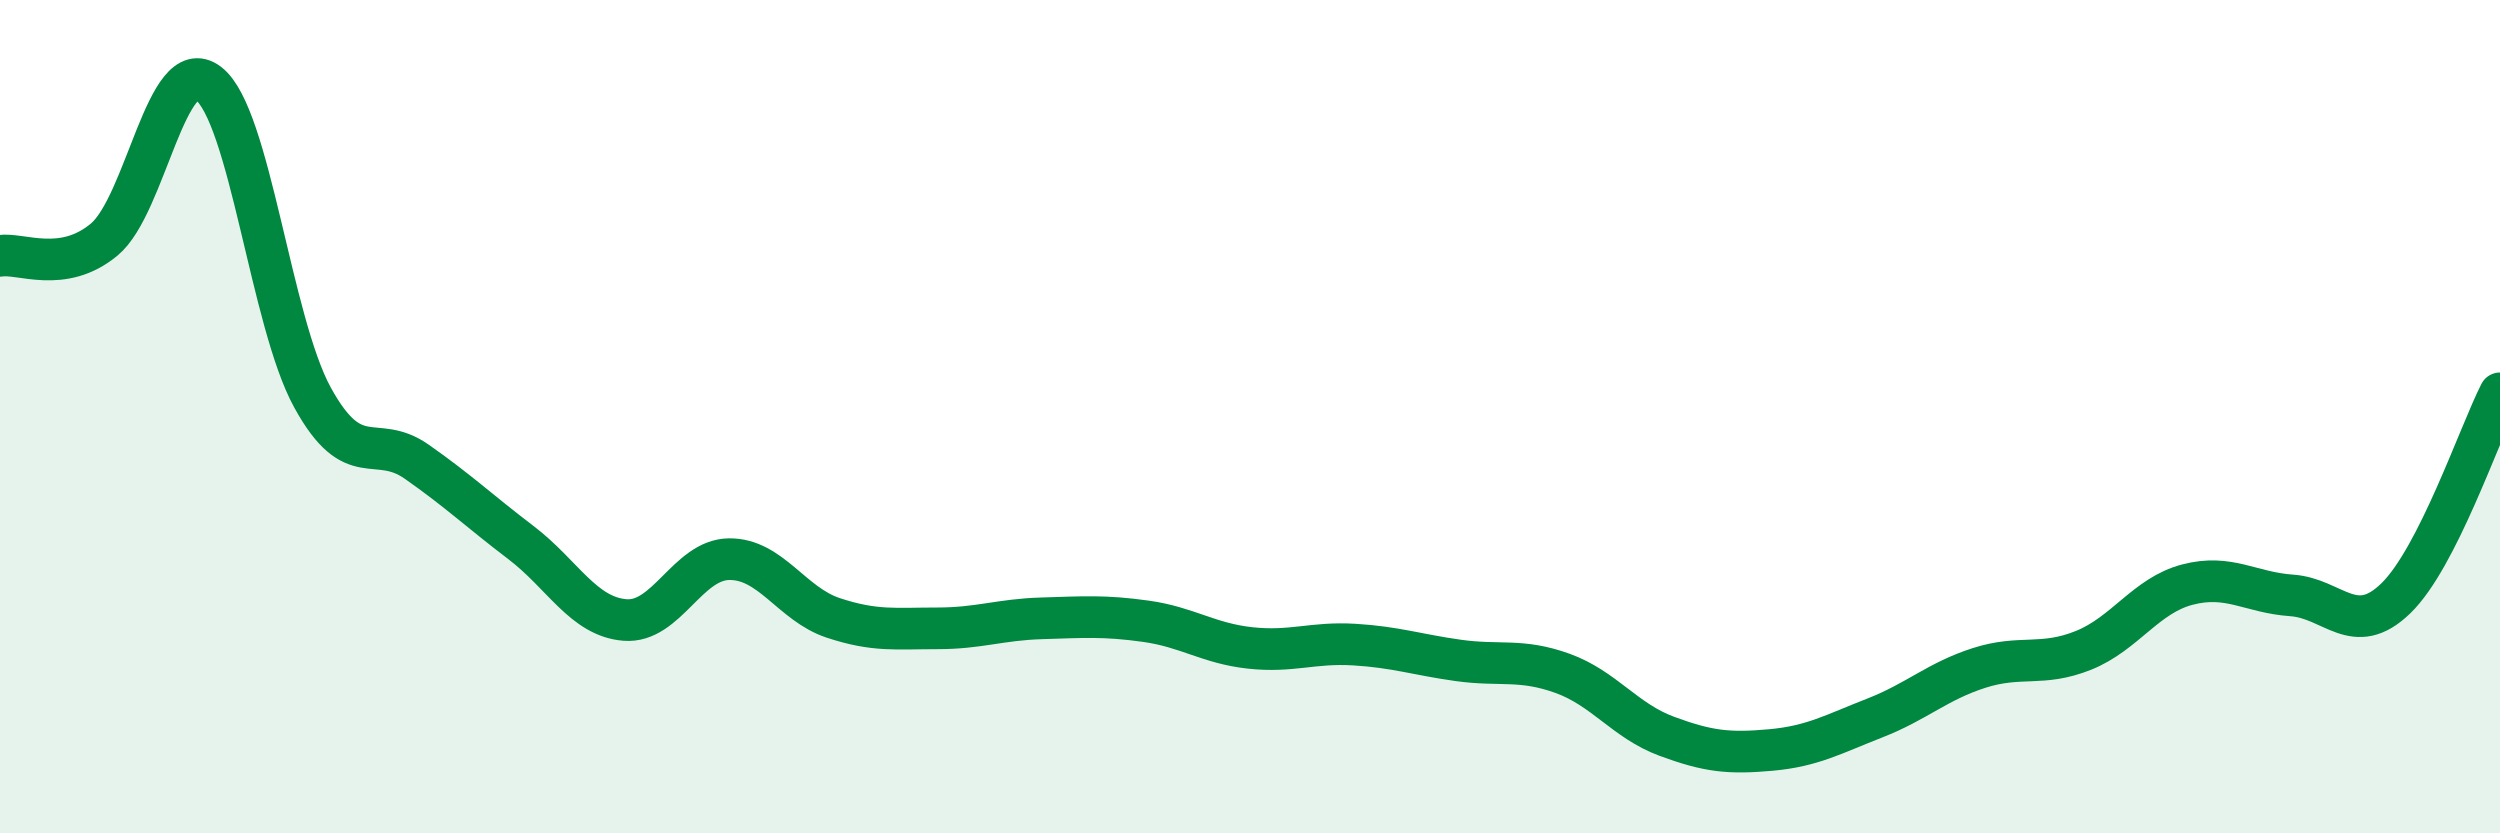
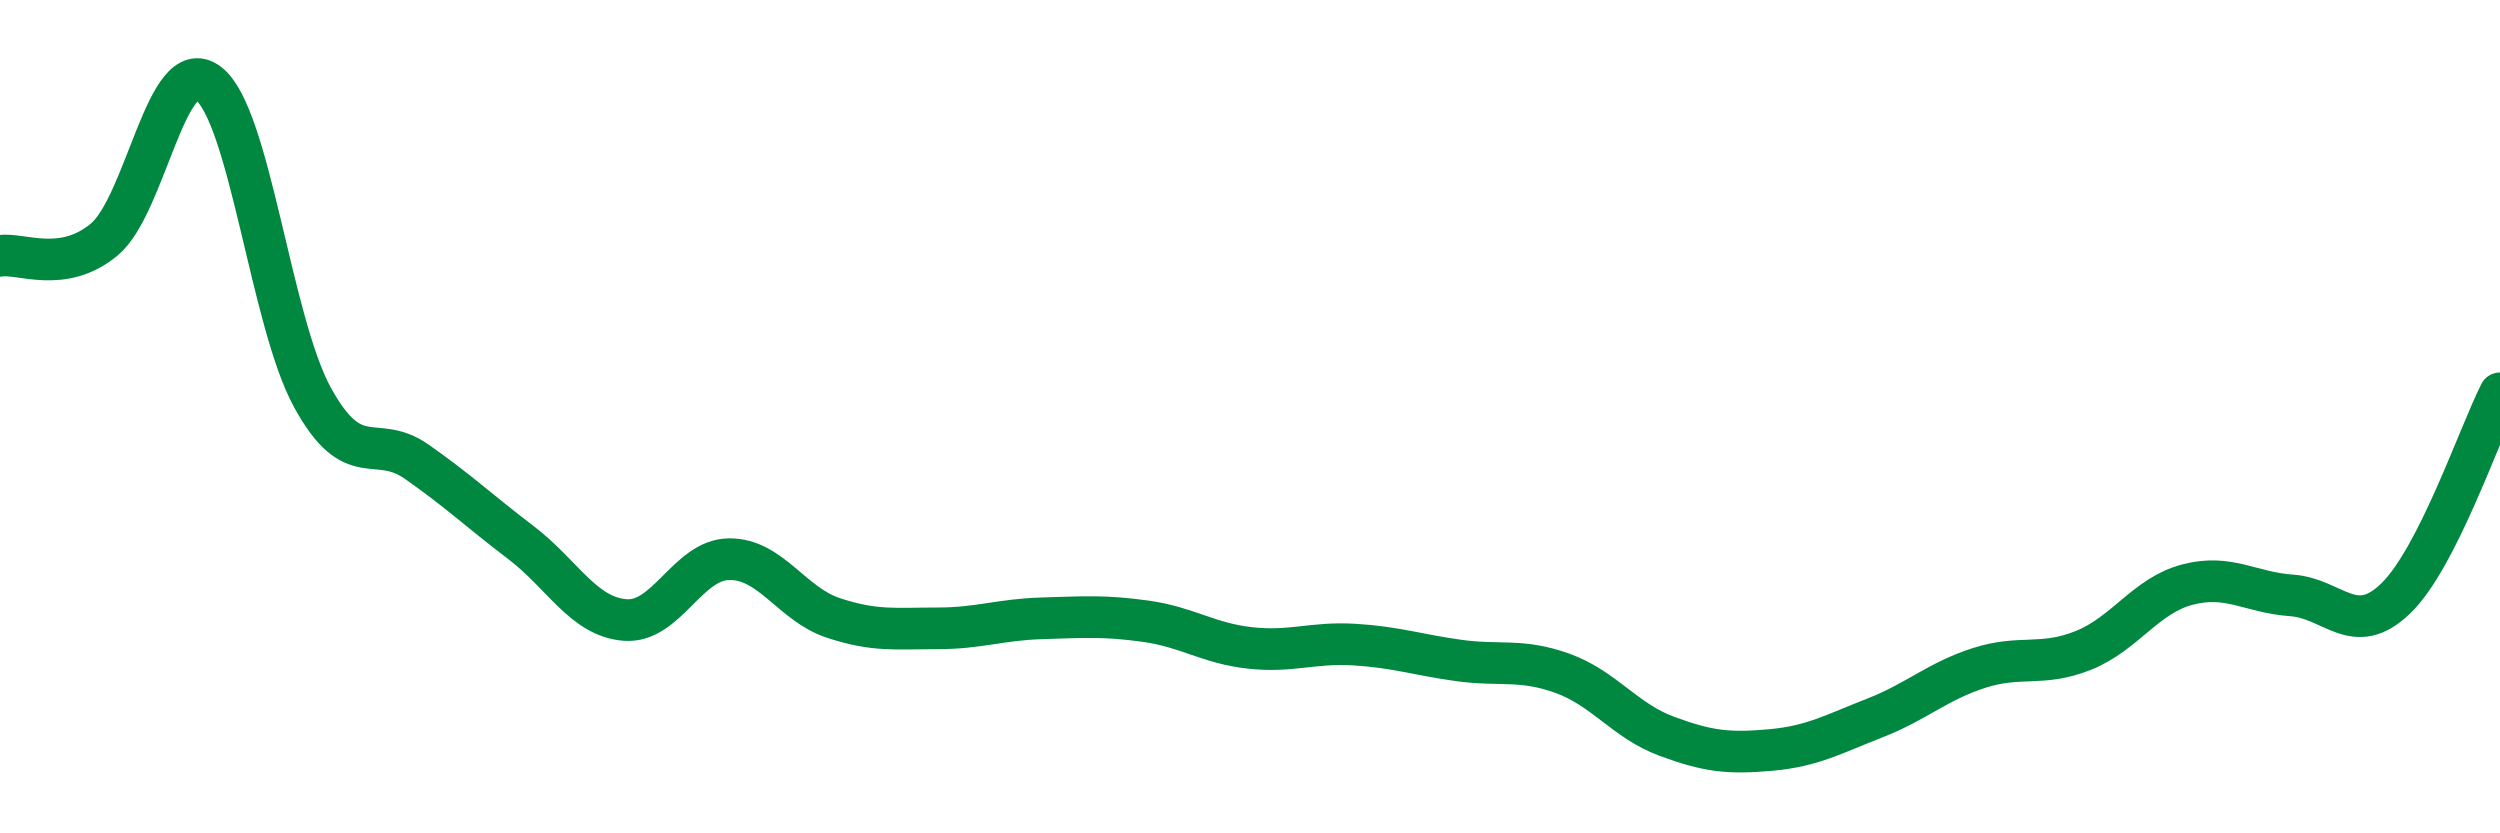
<svg xmlns="http://www.w3.org/2000/svg" width="60" height="20" viewBox="0 0 60 20">
-   <path d="M 0,6.14 C 0.5,6.06 1.5,6.58 2.5,5.75 C 3.5,4.92 4,1.24 5,2 C 6,2.76 6.5,7.72 7.5,9.54 C 8.5,11.36 9,10.38 10,11.08 C 11,11.78 11.5,12.26 12.5,13.02 C 13.5,13.78 14,14.8 15,14.88 C 16,14.96 16.5,13.43 17.5,13.42 C 18.5,13.41 19,14.5 20,14.83 C 21,15.16 21.5,15.08 22.5,15.08 C 23.5,15.08 24,14.87 25,14.84 C 26,14.81 26.5,14.77 27.5,14.91 C 28.5,15.05 29,15.44 30,15.55 C 31,15.66 31.5,15.41 32.5,15.47 C 33.5,15.53 34,15.71 35,15.85 C 36,15.99 36.5,15.8 37.5,16.16 C 38.5,16.52 39,17.3 40,17.67 C 41,18.04 41.5,18.09 42.5,18 C 43.5,17.91 44,17.62 45,17.23 C 46,16.84 46.5,16.35 47.5,16.03 C 48.5,15.71 49,16.01 50,15.61 C 51,15.21 51.5,14.29 52.5,14.03 C 53.5,13.77 54,14.22 55,14.29 C 56,14.36 56.5,15.33 57.5,14.36 C 58.5,13.39 59.5,10.42 60,9.44L60 20L0 20Z" fill="#008740" opacity="0.1" stroke-linecap="round" stroke-linejoin="round" />
  <path d="M 0,6.14 C 0.5,6.06 1.5,6.58 2.5,5.75 C 3.5,4.92 4,1.24 5,2 C 6,2.76 6.5,7.72 7.5,9.54 C 8.5,11.36 9,10.38 10,11.08 C 11,11.78 11.5,12.26 12.5,13.02 C 13.5,13.78 14,14.8 15,14.88 C 16,14.96 16.5,13.43 17.5,13.42 C 18.5,13.41 19,14.5 20,14.83 C 21,15.16 21.5,15.08 22.5,15.08 C 23.5,15.08 24,14.87 25,14.84 C 26,14.81 26.5,14.77 27.5,14.91 C 28.5,15.05 29,15.44 30,15.55 C 31,15.66 31.5,15.41 32.5,15.47 C 33.5,15.53 34,15.71 35,15.85 C 36,15.99 36.5,15.8 37.5,16.16 C 38.5,16.52 39,17.3 40,17.67 C 41,18.04 41.5,18.09 42.5,18 C 43.5,17.91 44,17.62 45,17.23 C 46,16.84 46.5,16.35 47.5,16.03 C 48.5,15.71 49,16.01 50,15.61 C 51,15.21 51.5,14.29 52.5,14.03 C 53.5,13.77 54,14.22 55,14.29 C 56,14.36 56.5,15.33 57.5,14.36 C 58.5,13.39 59.5,10.42 60,9.44" stroke="#008740" stroke-width="1" fill="none" stroke-linecap="round" stroke-linejoin="round" />
</svg>